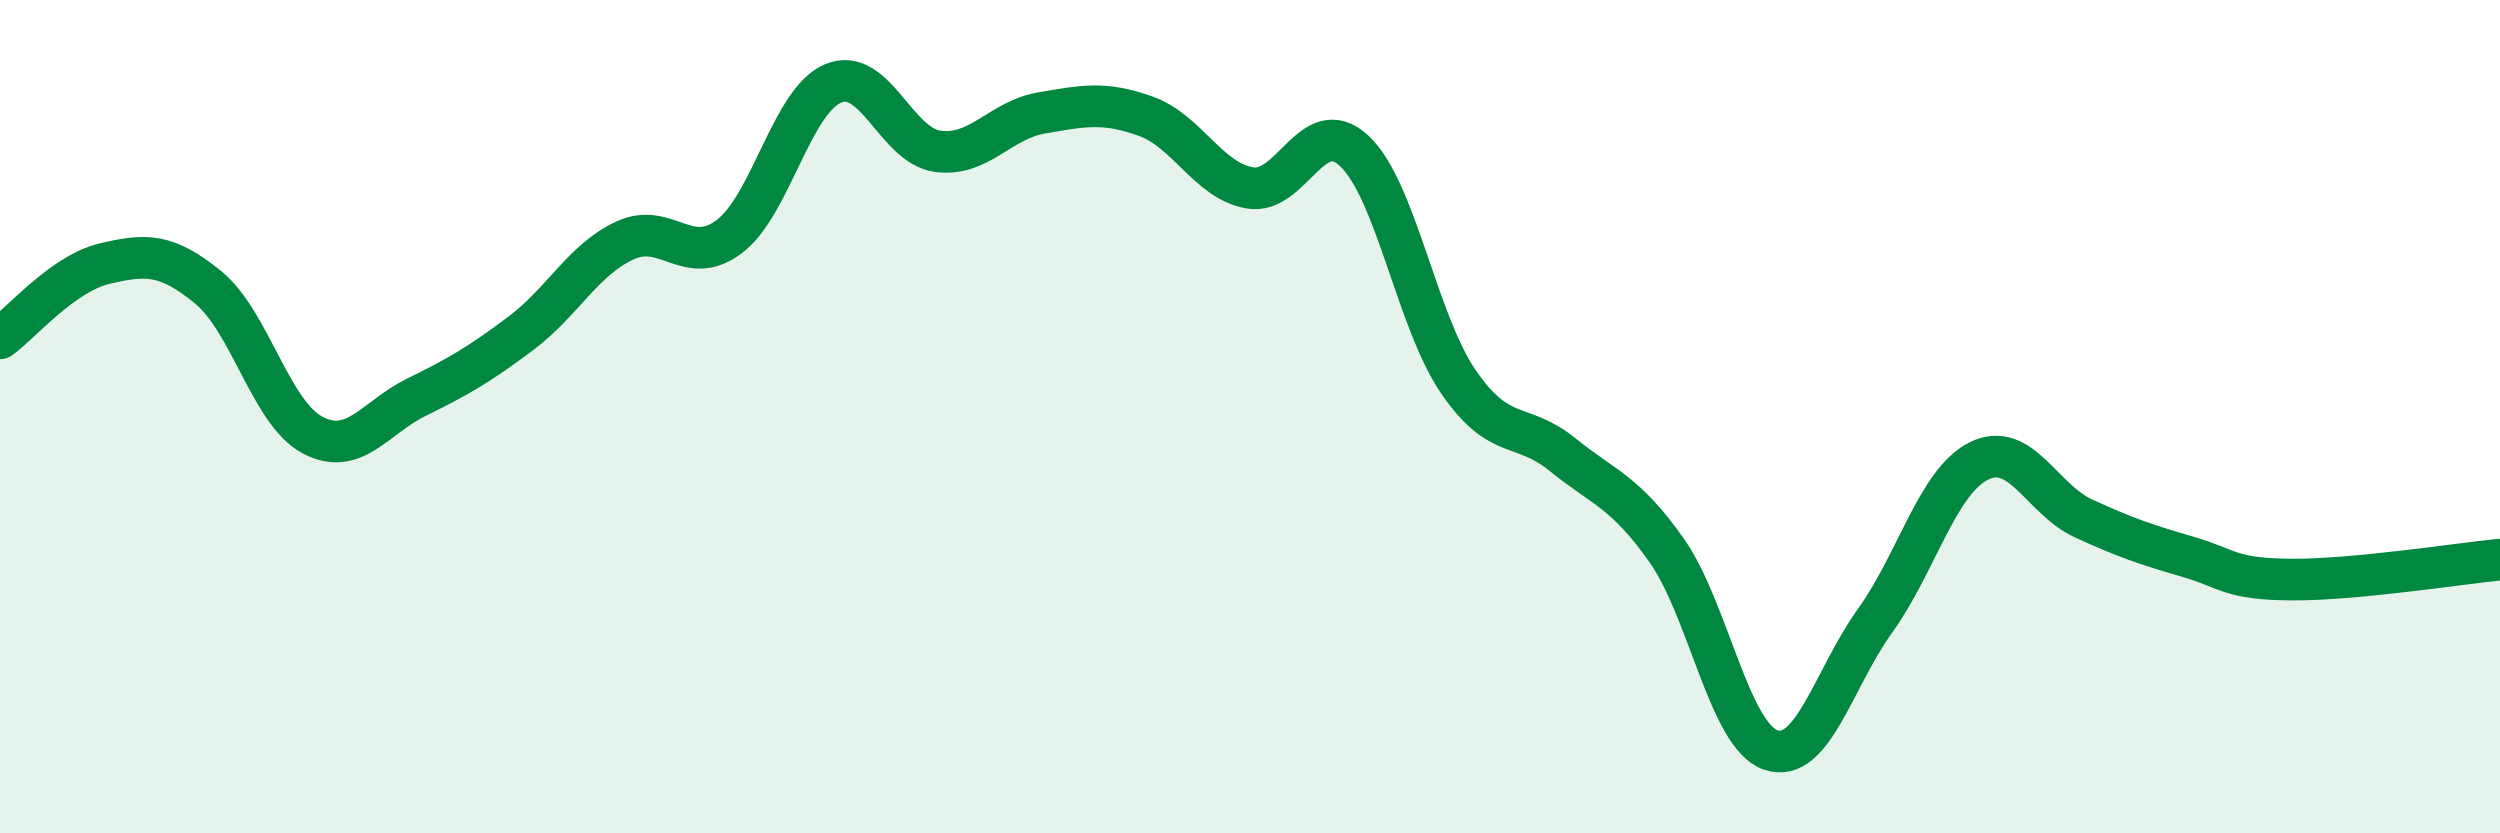
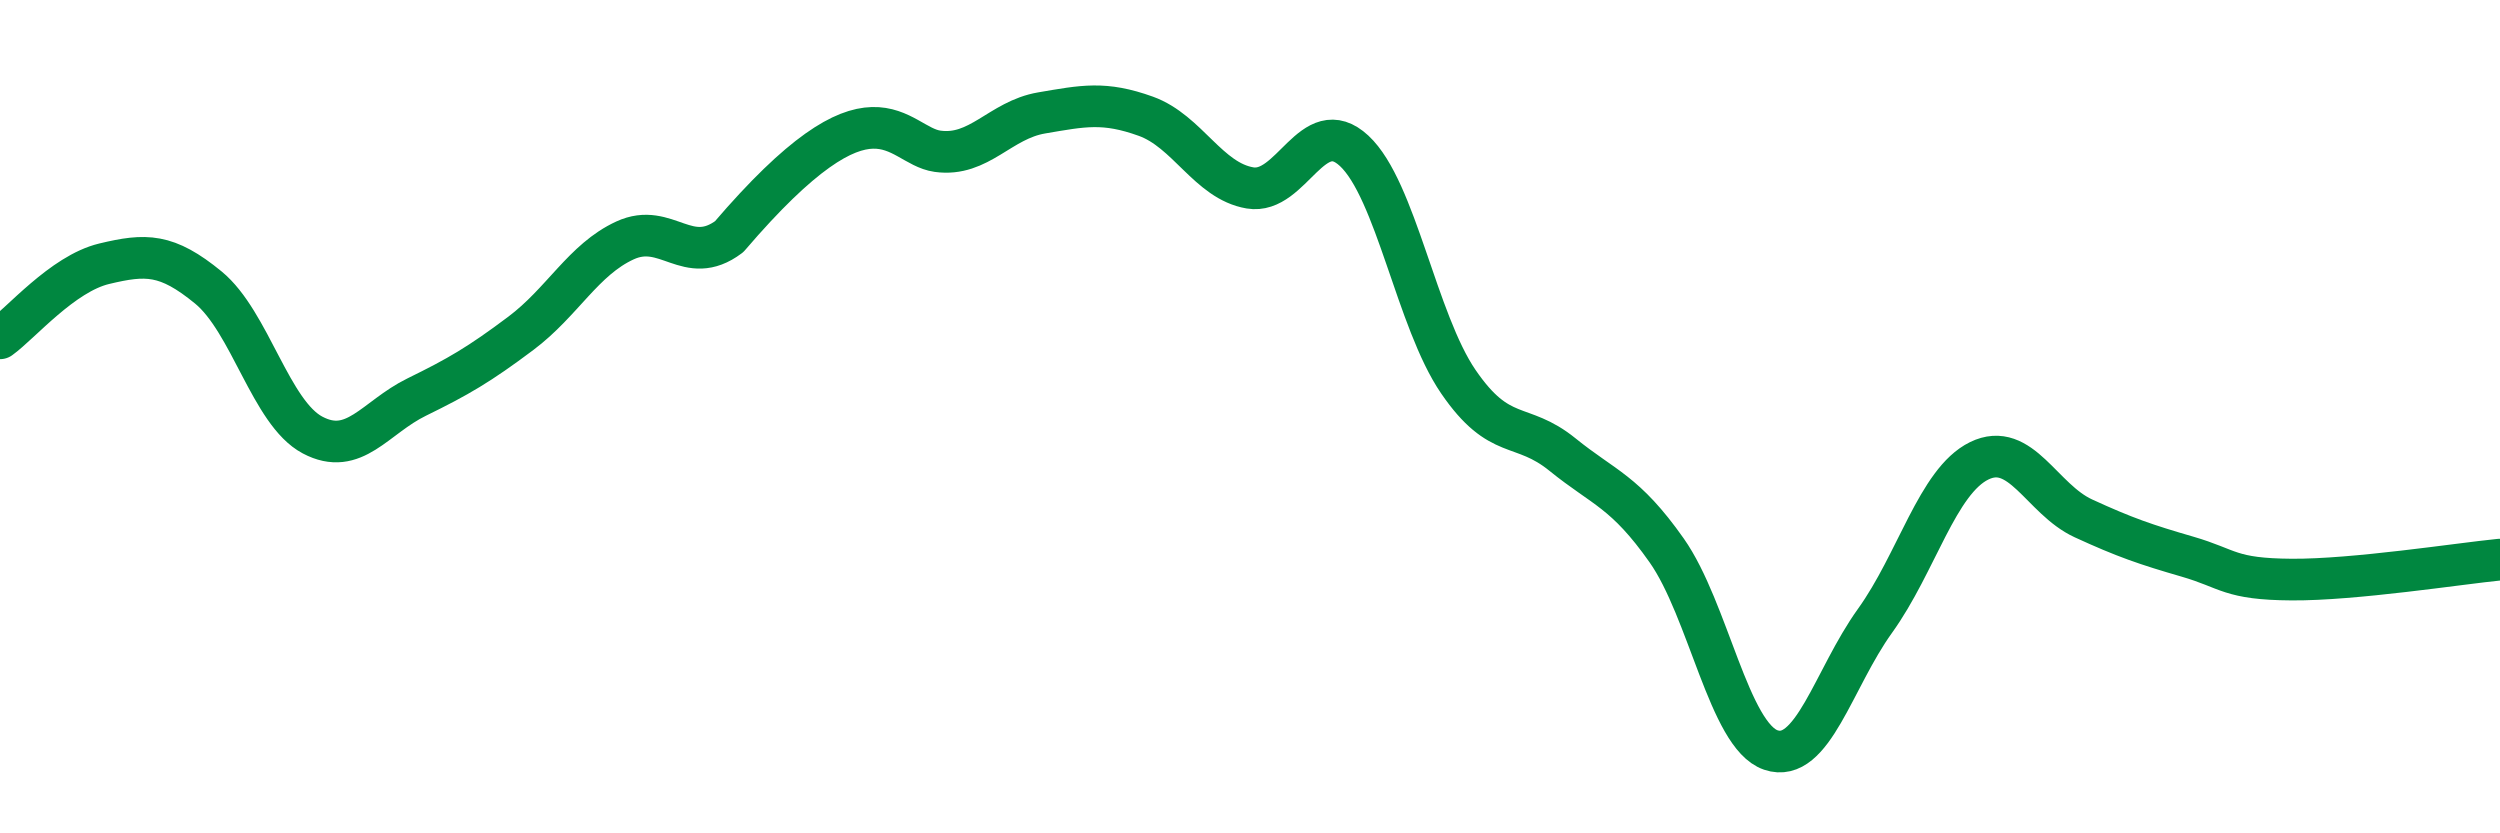
<svg xmlns="http://www.w3.org/2000/svg" width="60" height="20" viewBox="0 0 60 20">
-   <path d="M 0,8.12 C 0.5,7.76 1.5,6.57 2.5,6.33 C 3.5,6.09 4,6.08 5,6.9 C 6,7.72 6.5,9.91 7.5,10.44 C 8.5,10.97 9,10.02 10,9.53 C 11,9.04 11.5,8.75 12.5,8 C 13.5,7.25 14,6.23 15,5.77 C 16,5.31 16.5,6.43 17.5,5.68 C 18.5,4.93 19,2.41 20,2 C 21,1.59 21.5,3.49 22.5,3.63 C 23.5,3.77 24,2.88 25,2.71 C 26,2.54 26.5,2.43 27.5,2.79 C 28.5,3.15 29,4.34 30,4.51 C 31,4.68 31.5,2.69 32.5,3.62 C 33.5,4.55 34,7.7 35,9.16 C 36,10.62 36.5,10.1 37.5,10.91 C 38.5,11.72 39,11.79 40,13.21 C 41,14.63 41.5,17.66 42.5,18 C 43.5,18.34 44,16.29 45,14.9 C 46,13.51 46.5,11.55 47.5,11.06 C 48.5,10.57 49,11.98 50,12.44 C 51,12.9 51.5,13.07 52.5,13.36 C 53.5,13.65 53.5,13.9 55,13.91 C 56.5,13.92 59,13.53 60,13.43L60 20L0 20Z" fill="#008740" opacity="0.1" stroke-linecap="round" stroke-linejoin="round" />
-   <path d="M 0,8.12 C 0.5,7.76 1.5,6.57 2.5,6.33 C 3.5,6.09 4,6.08 5,6.9 C 6,7.72 6.5,9.91 7.5,10.44 C 8.5,10.97 9,10.02 10,9.53 C 11,9.04 11.5,8.75 12.5,8 C 13.5,7.25 14,6.23 15,5.77 C 16,5.31 16.5,6.43 17.5,5.68 C 18.5,4.93 19,2.41 20,2 C 21,1.59 21.5,3.49 22.5,3.63 C 23.5,3.77 24,2.88 25,2.71 C 26,2.54 26.5,2.43 27.5,2.79 C 28.5,3.15 29,4.34 30,4.51 C 31,4.68 31.5,2.69 32.5,3.62 C 33.5,4.55 34,7.7 35,9.16 C 36,10.62 36.5,10.1 37.5,10.91 C 38.5,11.72 39,11.79 40,13.21 C 41,14.63 41.5,17.66 42.5,18 C 43.5,18.34 44,16.29 45,14.9 C 46,13.51 46.5,11.55 47.5,11.06 C 48.5,10.57 49,11.98 50,12.44 C 51,12.9 51.5,13.07 52.5,13.36 C 53.5,13.65 53.5,13.9 55,13.91 C 56.5,13.92 59,13.53 60,13.43" stroke="#008740" stroke-width="1" fill="none" stroke-linecap="round" stroke-linejoin="round" />
+   <path d="M 0,8.12 C 0.5,7.76 1.5,6.57 2.5,6.33 C 3.5,6.09 4,6.08 5,6.9 C 6,7.72 6.5,9.91 7.5,10.44 C 8.5,10.97 9,10.02 10,9.53 C 11,9.04 11.5,8.75 12.5,8 C 13.5,7.25 14,6.23 15,5.77 C 16,5.31 16.5,6.43 17.5,5.68 C 21,1.59 21.5,3.49 22.5,3.63 C 23.5,3.77 24,2.88 25,2.71 C 26,2.54 26.5,2.43 27.5,2.79 C 28.5,3.15 29,4.34 30,4.51 C 31,4.68 31.5,2.69 32.5,3.62 C 33.5,4.55 34,7.7 35,9.16 C 36,10.62 36.5,10.1 37.5,10.91 C 38.5,11.72 39,11.79 40,13.21 C 41,14.63 41.5,17.66 42.5,18 C 43.5,18.34 44,16.29 45,14.9 C 46,13.51 46.5,11.55 47.5,11.06 C 48.5,10.57 49,11.98 50,12.44 C 51,12.9 51.5,13.07 52.5,13.36 C 53.5,13.65 53.5,13.9 55,13.91 C 56.5,13.92 59,13.53 60,13.43" stroke="#008740" stroke-width="1" fill="none" stroke-linecap="round" stroke-linejoin="round" />
</svg>